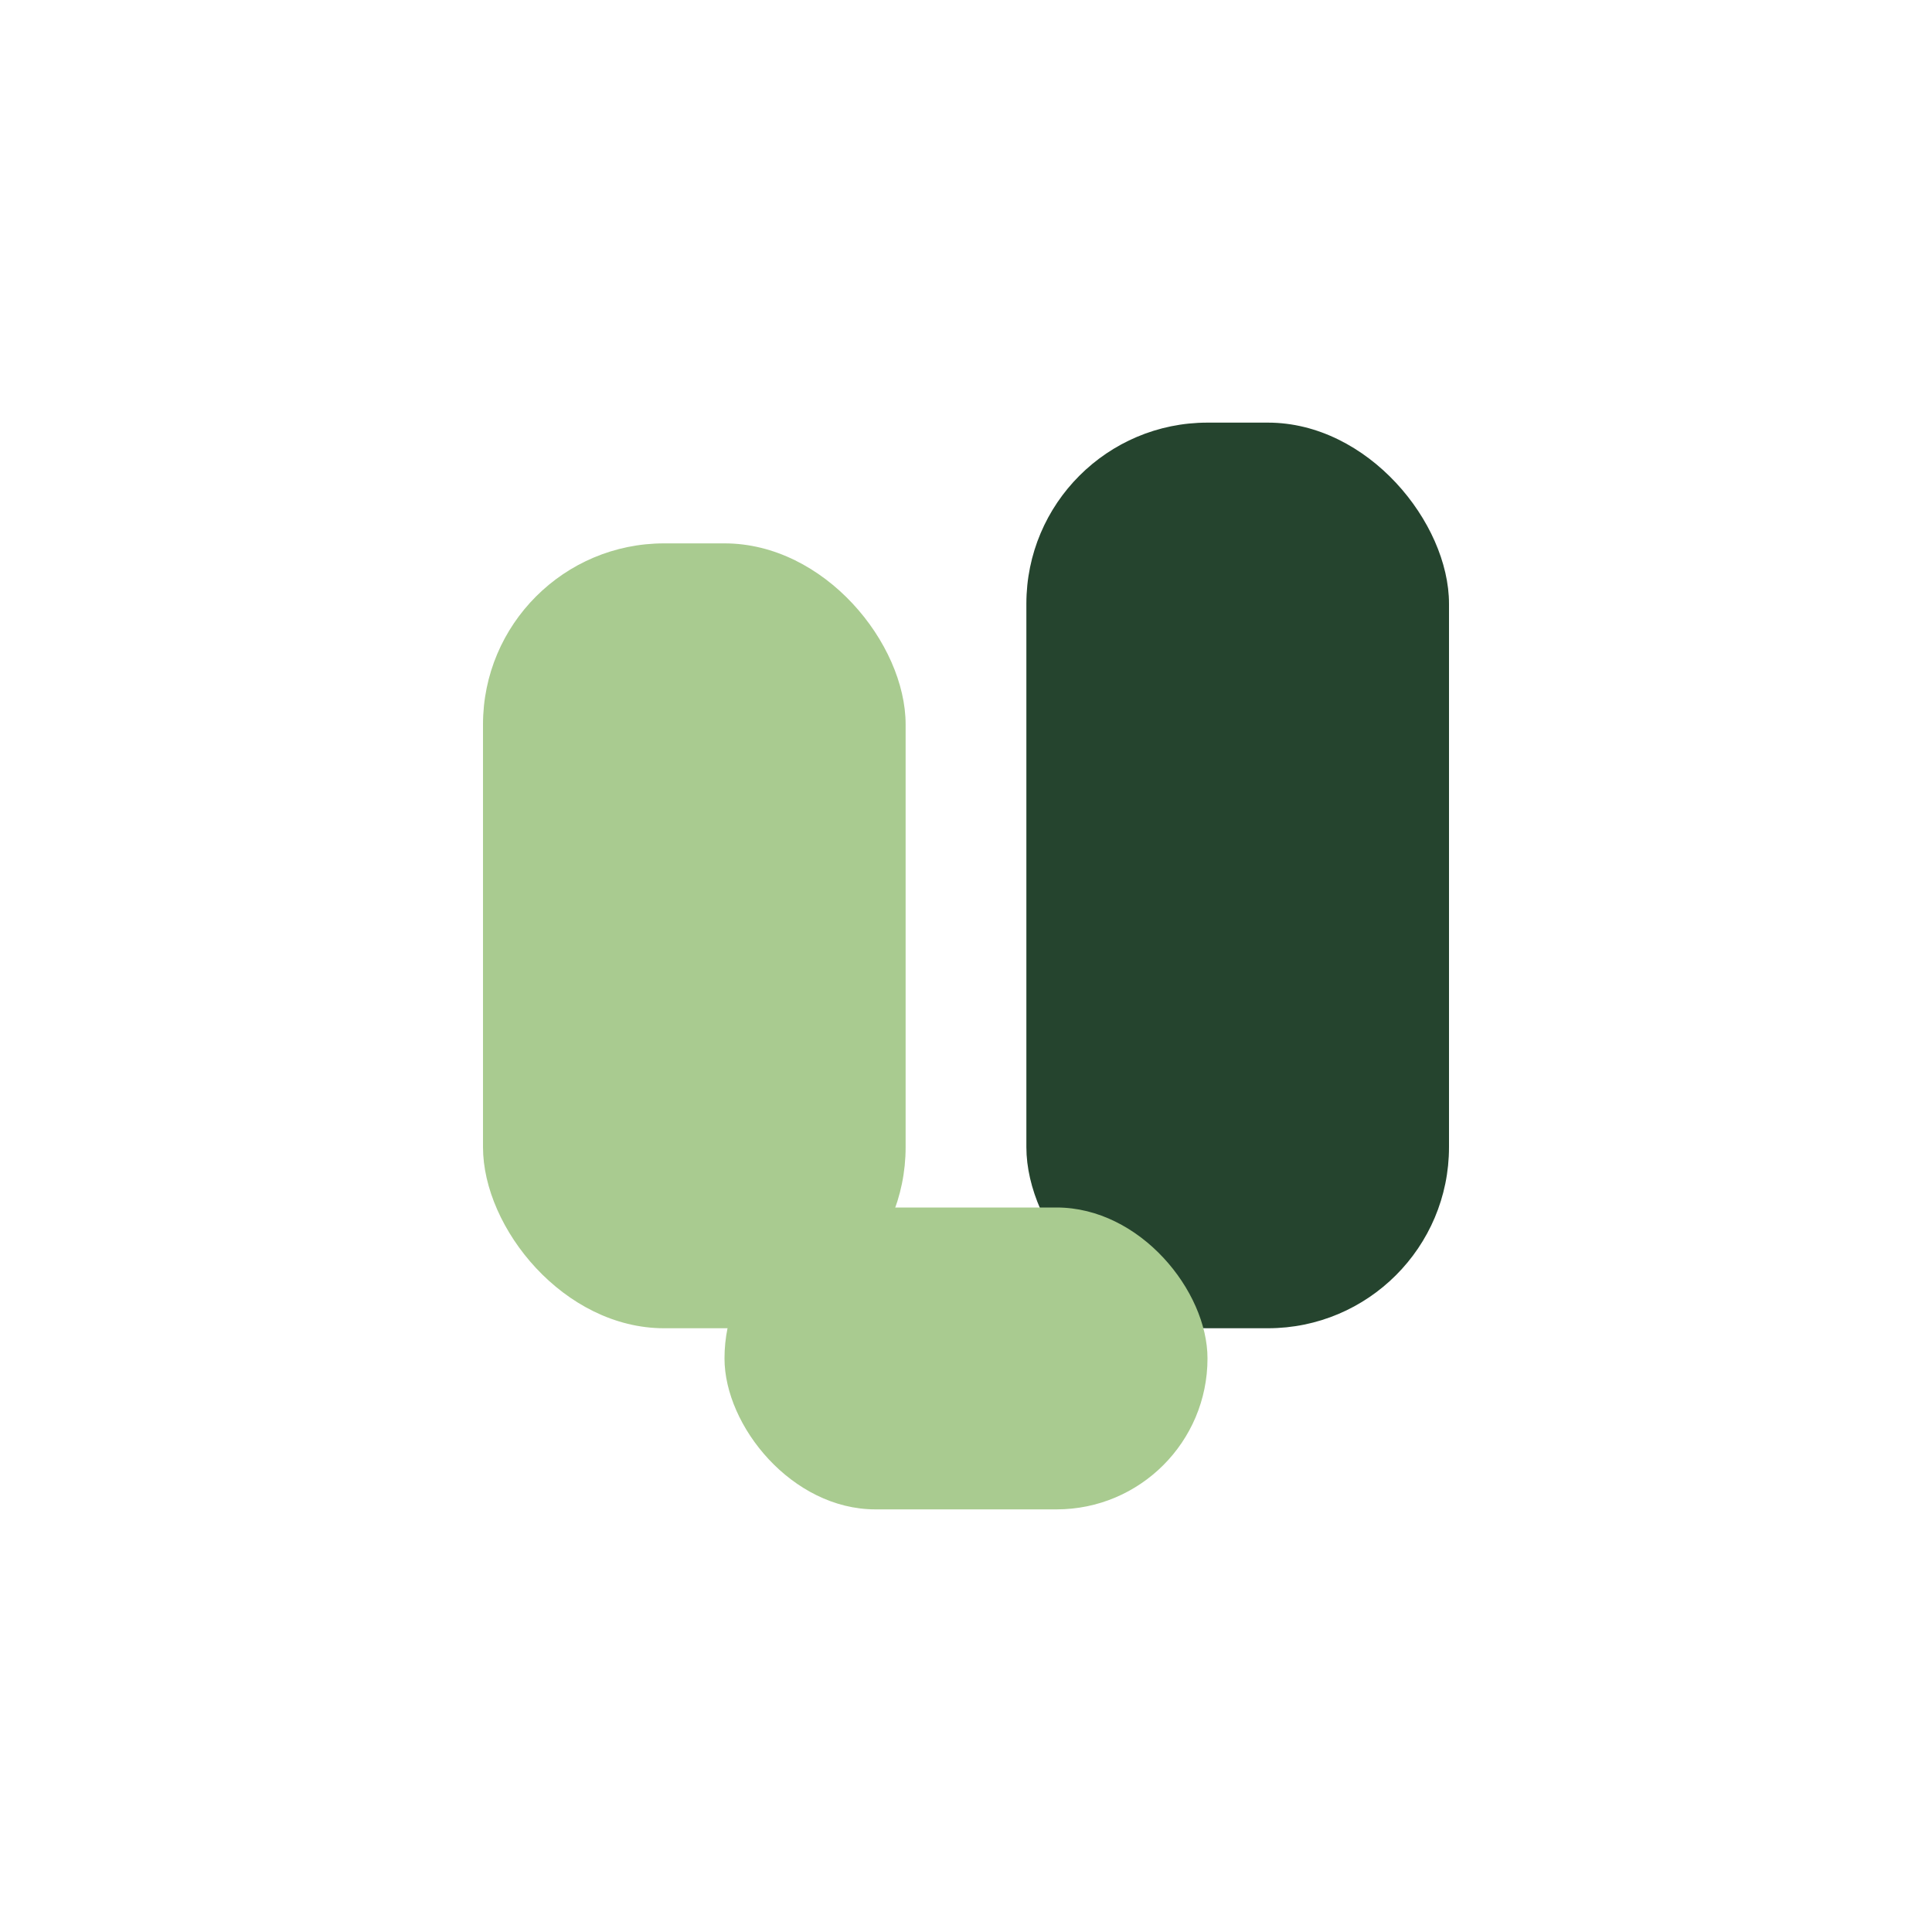
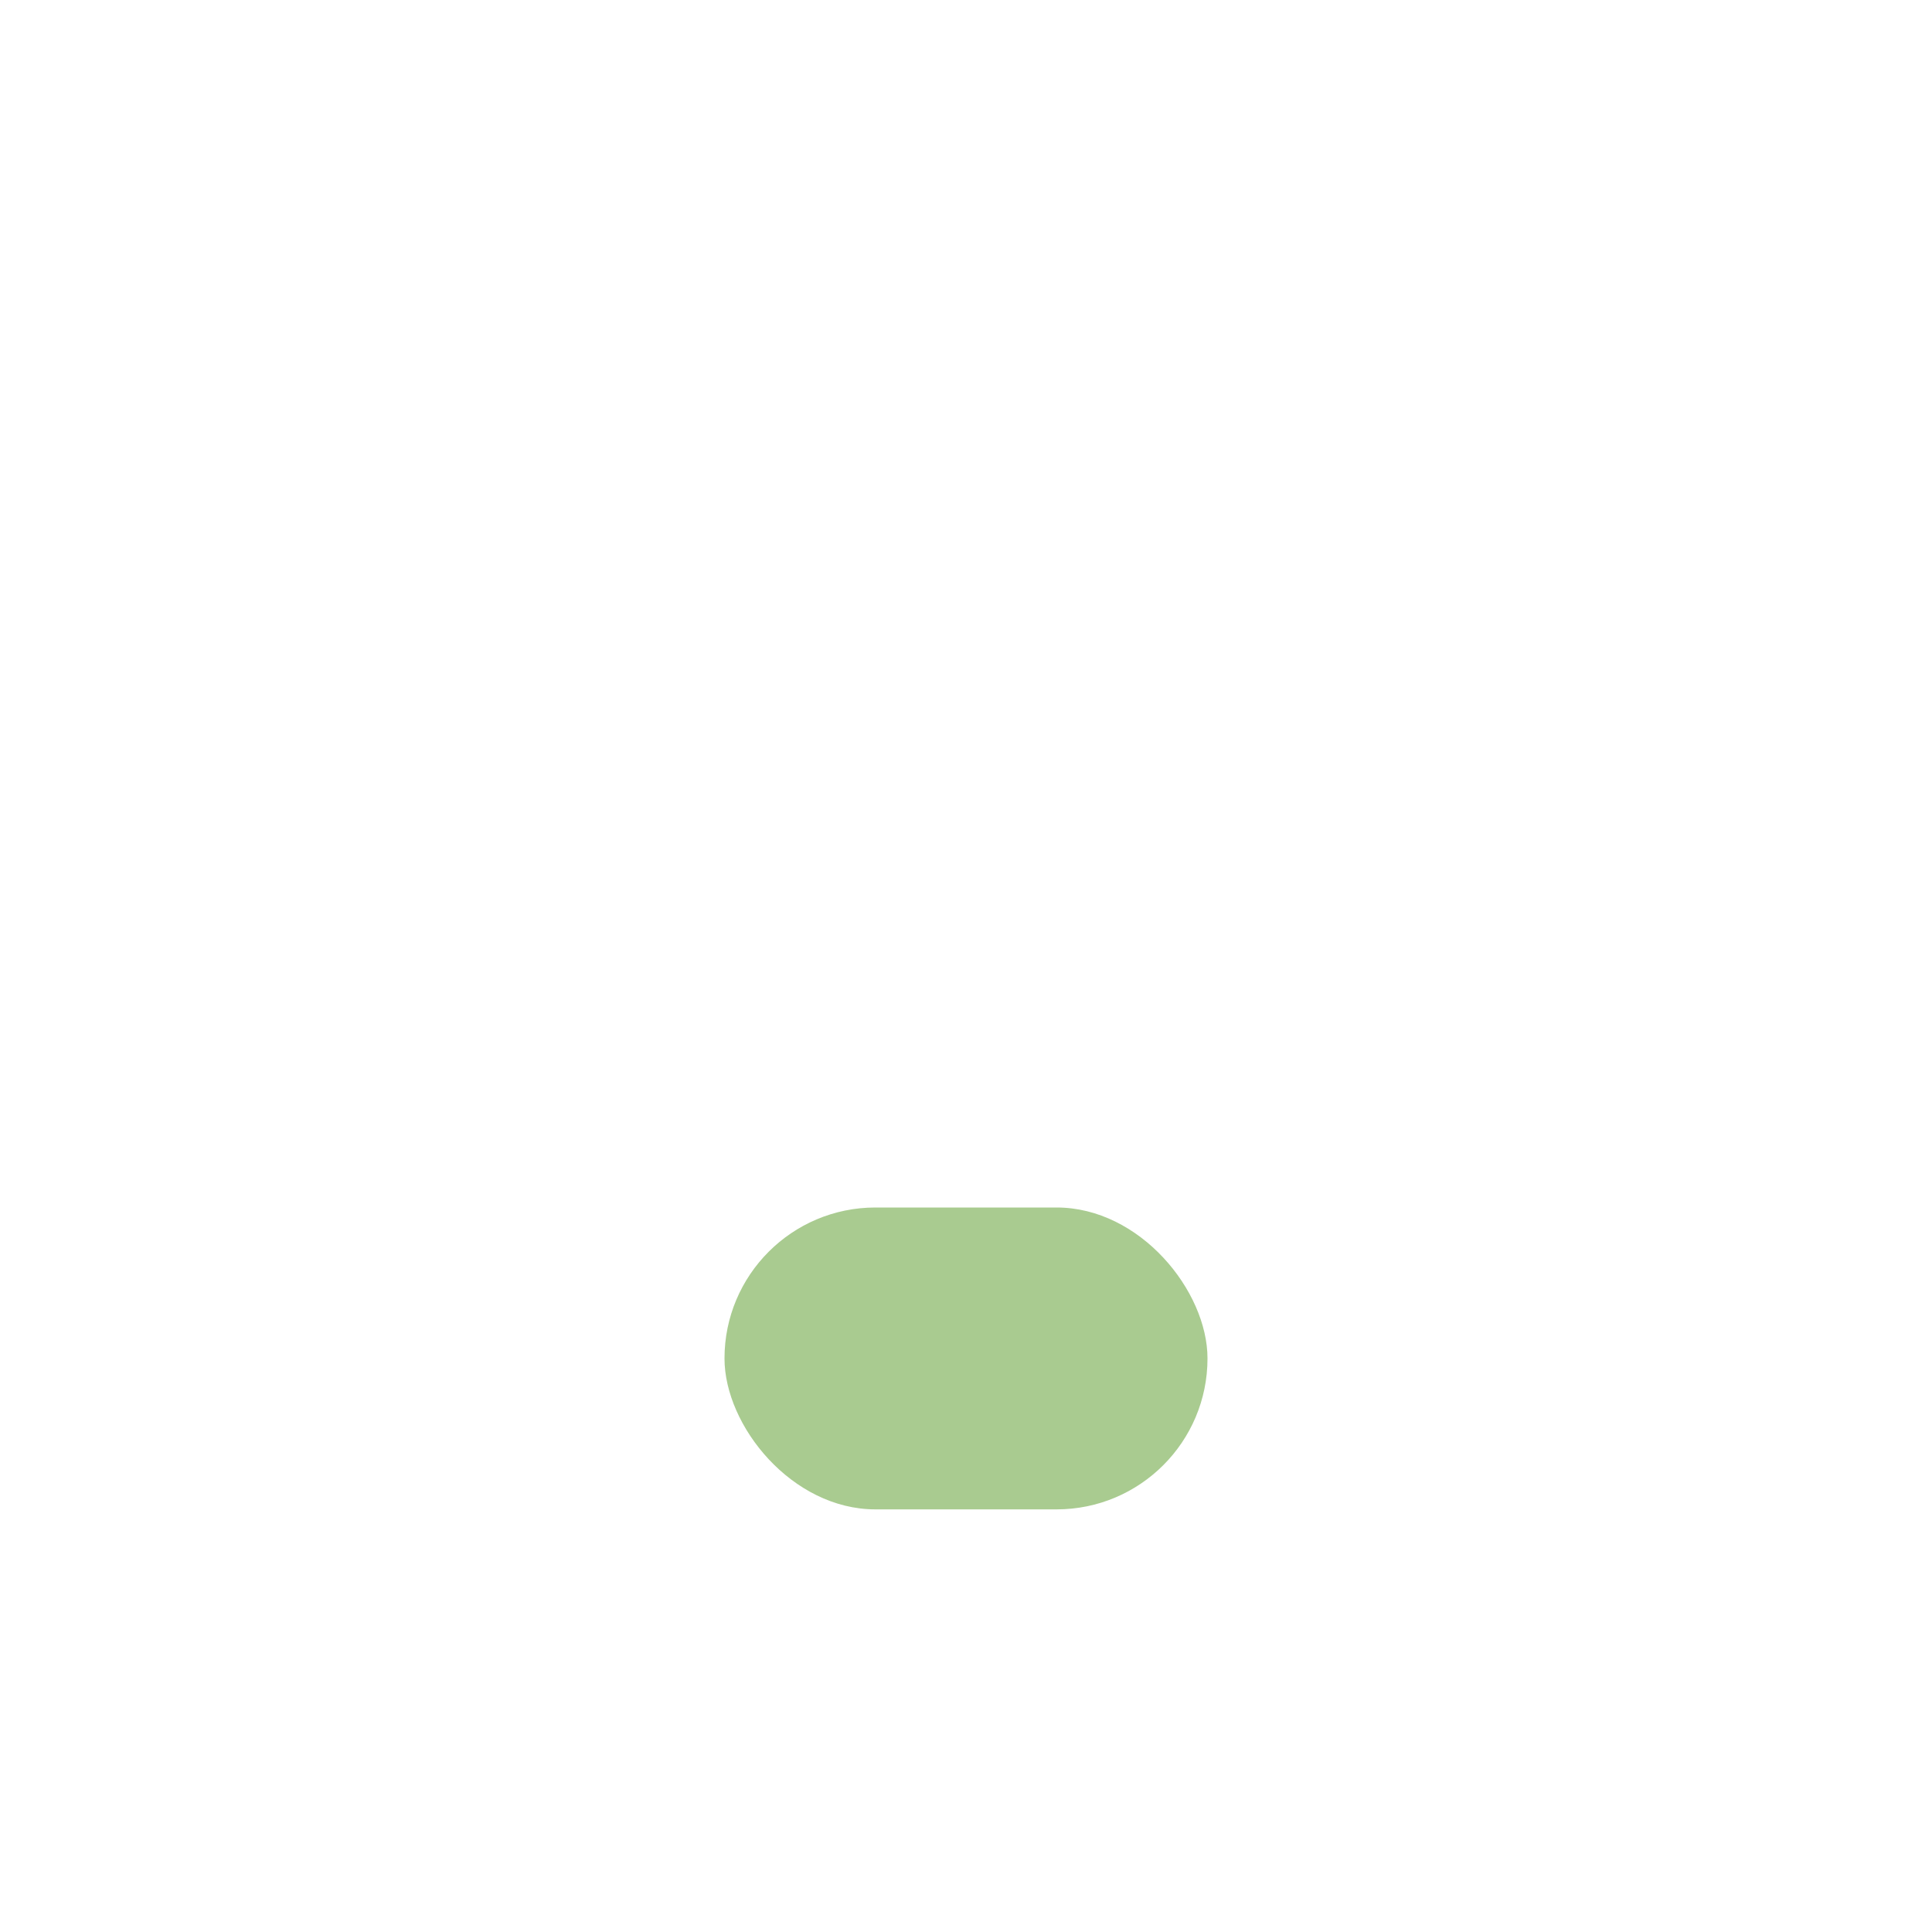
<svg xmlns="http://www.w3.org/2000/svg" width="32" height="32" viewBox="0 0 32 32">
-   <rect x="8" y="9" width="7" height="13" rx="3" fill="#A9CB90" />
-   <rect x="17" y="7" width="7" height="15" rx="3" fill="#25442E" />
  <rect x="12" y="20" width="8" height="5" rx="2.5" fill="#A9CB90" />
</svg>